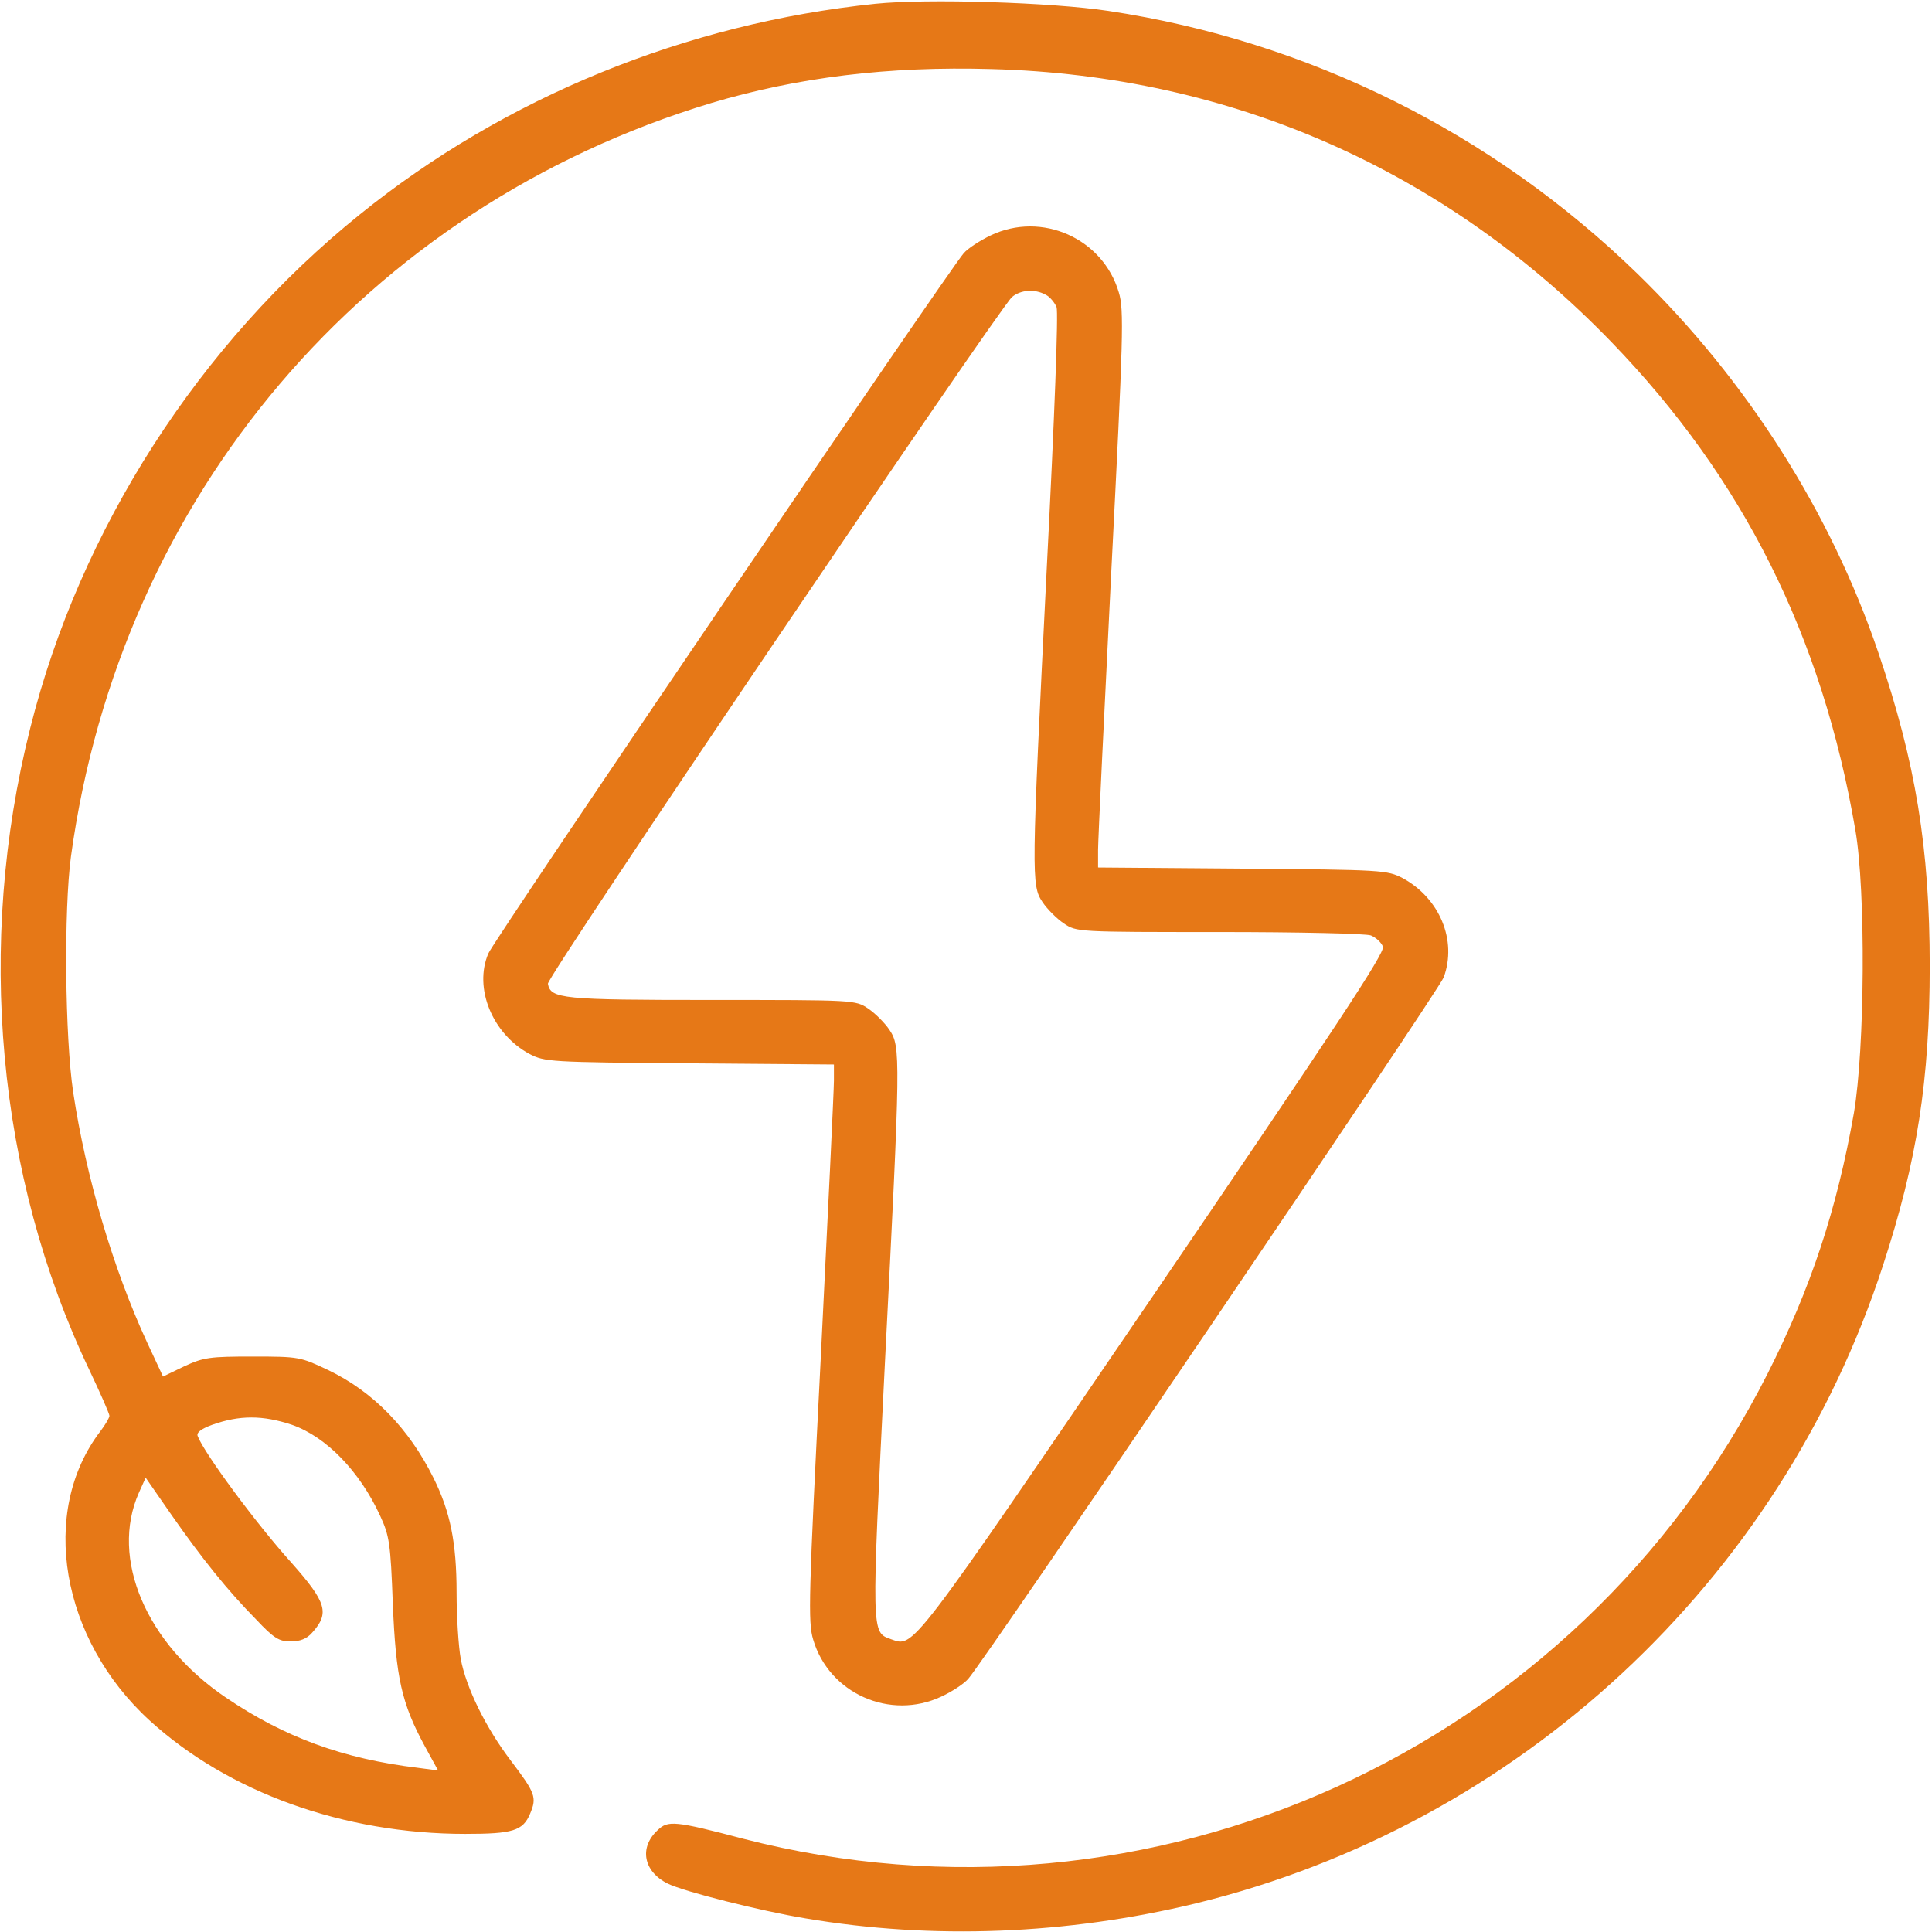
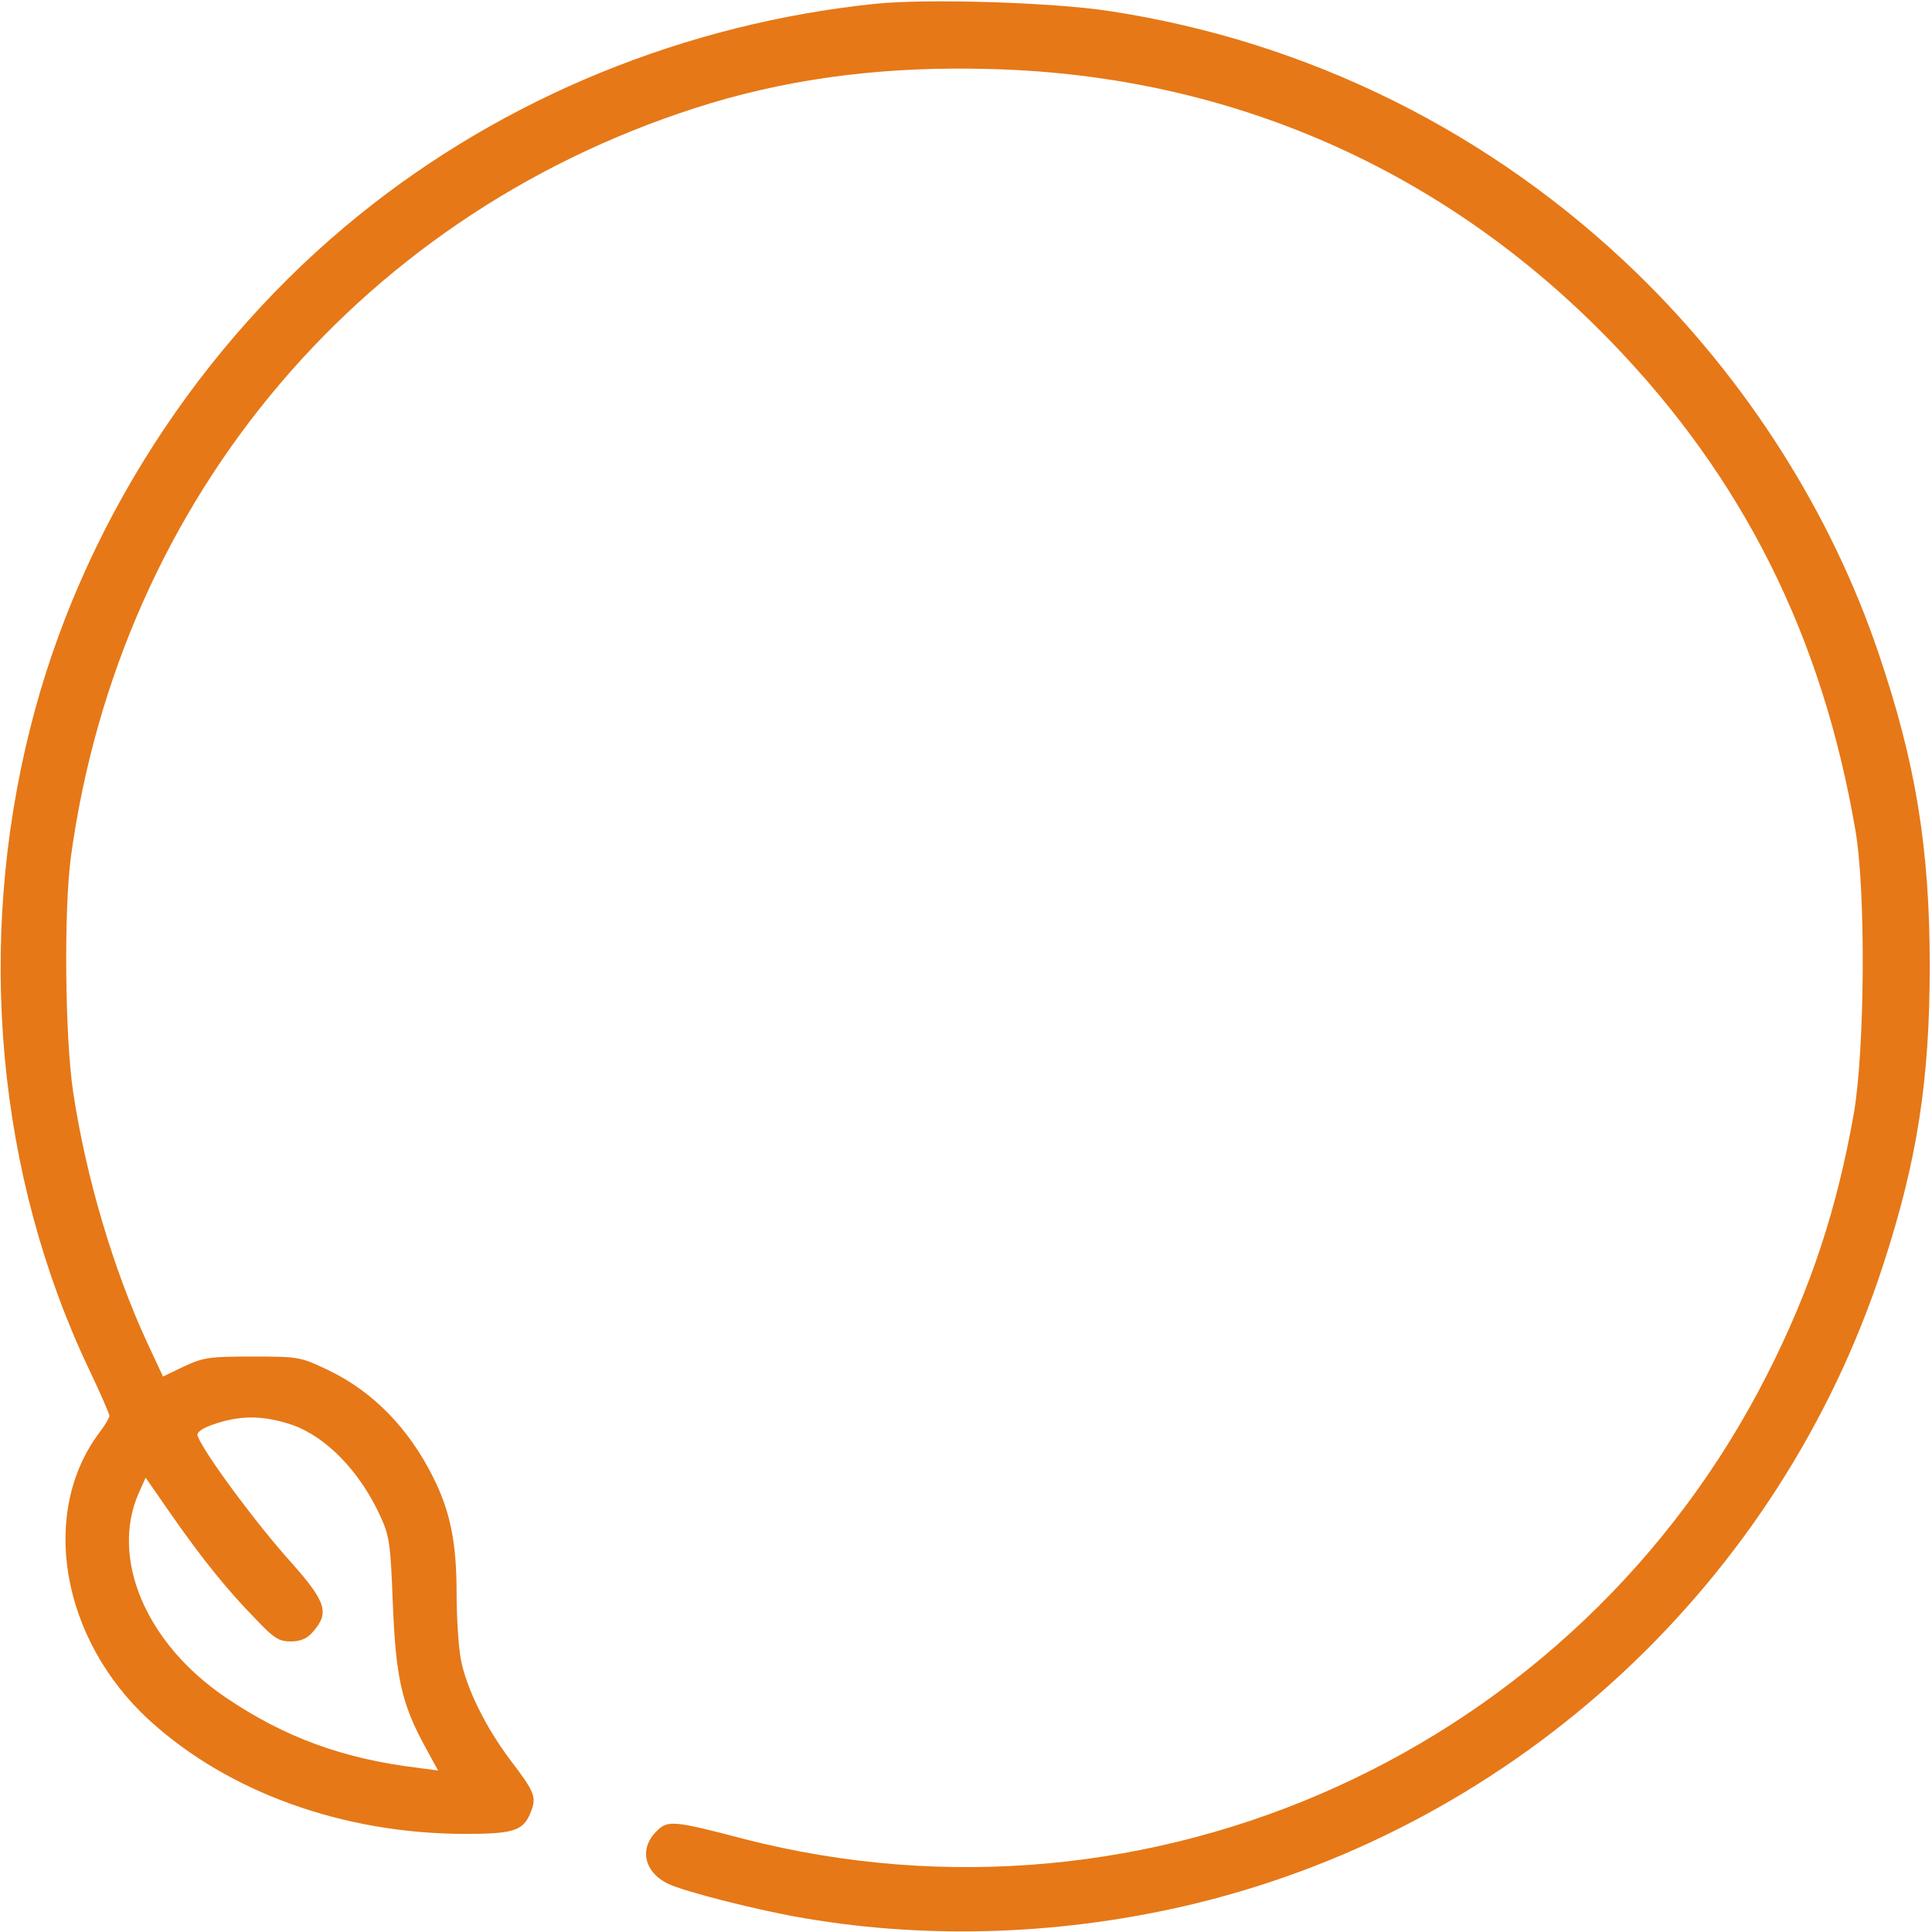
<svg xmlns="http://www.w3.org/2000/svg" version="1.0" width="512pt" height="512pt" viewBox="0 0 512 512" preserveAspectRatio="xMidYMid meet">
  <g transform="translate(0,512) scale(0.1,-0.1)" fill="#E67817" stroke="none">
    <path d="M2320 5110 c-503 -52 -982 -248 -1366 -558 -426 -343 -742 -834 -874 -1362 -144 -572 -88 -1186 156 -1699 30 -63 54 -118 54 -123 0 -5 -11 -24 -24 -41 -163 -213 -105 -551 130 -766 209 -191 515 -301 837 -301 126 0 153 8 172 54 18 43 14 54 -52 141 -66 87 -118 193 -132 269 -6 33 -11 112 -11 175 0 134 -17 215 -61 304 -65 131 -160 229 -279 286 -74 35 -77 36 -200 36 -114 0 -130 -2 -182 -26 l-56 -27 -42 90 c-90 195 -162 438 -196 663 -22 147 -25 484 -6 625 131 956 781 1720 1697 1997 228 68 469 98 743 90 634 -17 1201 -267 1642 -723 350 -362 559 -780 647 -1294 28 -163 25 -580 -4 -750 -45 -255 -114 -464 -229 -691 -505 -997 -1634 -1510 -2714 -1232 -182 48 -200 49 -227 23 -50 -46 -38 -110 27 -142 43 -21 244 -72 365 -92 336 -57 693 -43 1035 40 855 209 1547 852 1820 1690 91 278 124 492 124 794 0 312 -37 539 -136 830 -126 372 -349 723 -639 1005 -385 374 -872 616 -1401 696 -152 23 -482 33 -618 19z m-1546 -3766 c91 -32 179 -123 233 -240 25 -54 28 -73 34 -234 8 -195 23 -264 85 -378 l35 -64 -53 7 c-199 24 -354 81 -509 186 -212 143 -308 369 -231 543 l18 40 68 -98 c81 -116 149 -201 225 -278 47 -50 61 -58 91 -58 25 0 43 7 57 23 47 52 39 80 -55 186 -93 103 -231 290 -248 335 -4 9 8 19 38 30 73 26 134 26 212 0z" />
-     <path d="M2625 4496 c-27 -13 -60 -34 -71 -47 -37 -41 -1246 -1821 -1260 -1856 -39 -92 11 -213 109 -266 41 -21 51 -22 425 -25 l382 -3 0 -43 c0 -24 -16 -355 -35 -737 -32 -629 -34 -698 -20 -744 42 -143 204 -215 340 -151 28 13 60 34 71 47 44 49 1248 1825 1260 1859 36 98 -11 210 -109 263 -41 21 -51 22 -424 25 l-383 3 0 47 c0 26 16 357 35 737 32 626 34 694 20 740 -42 143 -204 216 -340 151z m146 -157 c11 -5 24 -21 29 -33 5 -14 -5 -284 -26 -692 -41 -821 -41 -840 -11 -885 12 -18 38 -44 56 -56 34 -23 35 -23 412 -23 212 0 389 -4 402 -9 14 -6 28 -19 32 -30 5 -17 -127 -216 -610 -926 -651 -955 -632 -930 -694 -909 -52 19 -52 8 -16 729 42 822 42 841 12 886 -12 18 -38 44 -56 56 -34 23 -35 23 -415 23 -397 0 -427 3 -434 43 -4 17 1193 1786 1230 1820 23 19 60 22 89 6z" />
  </g>
</svg>